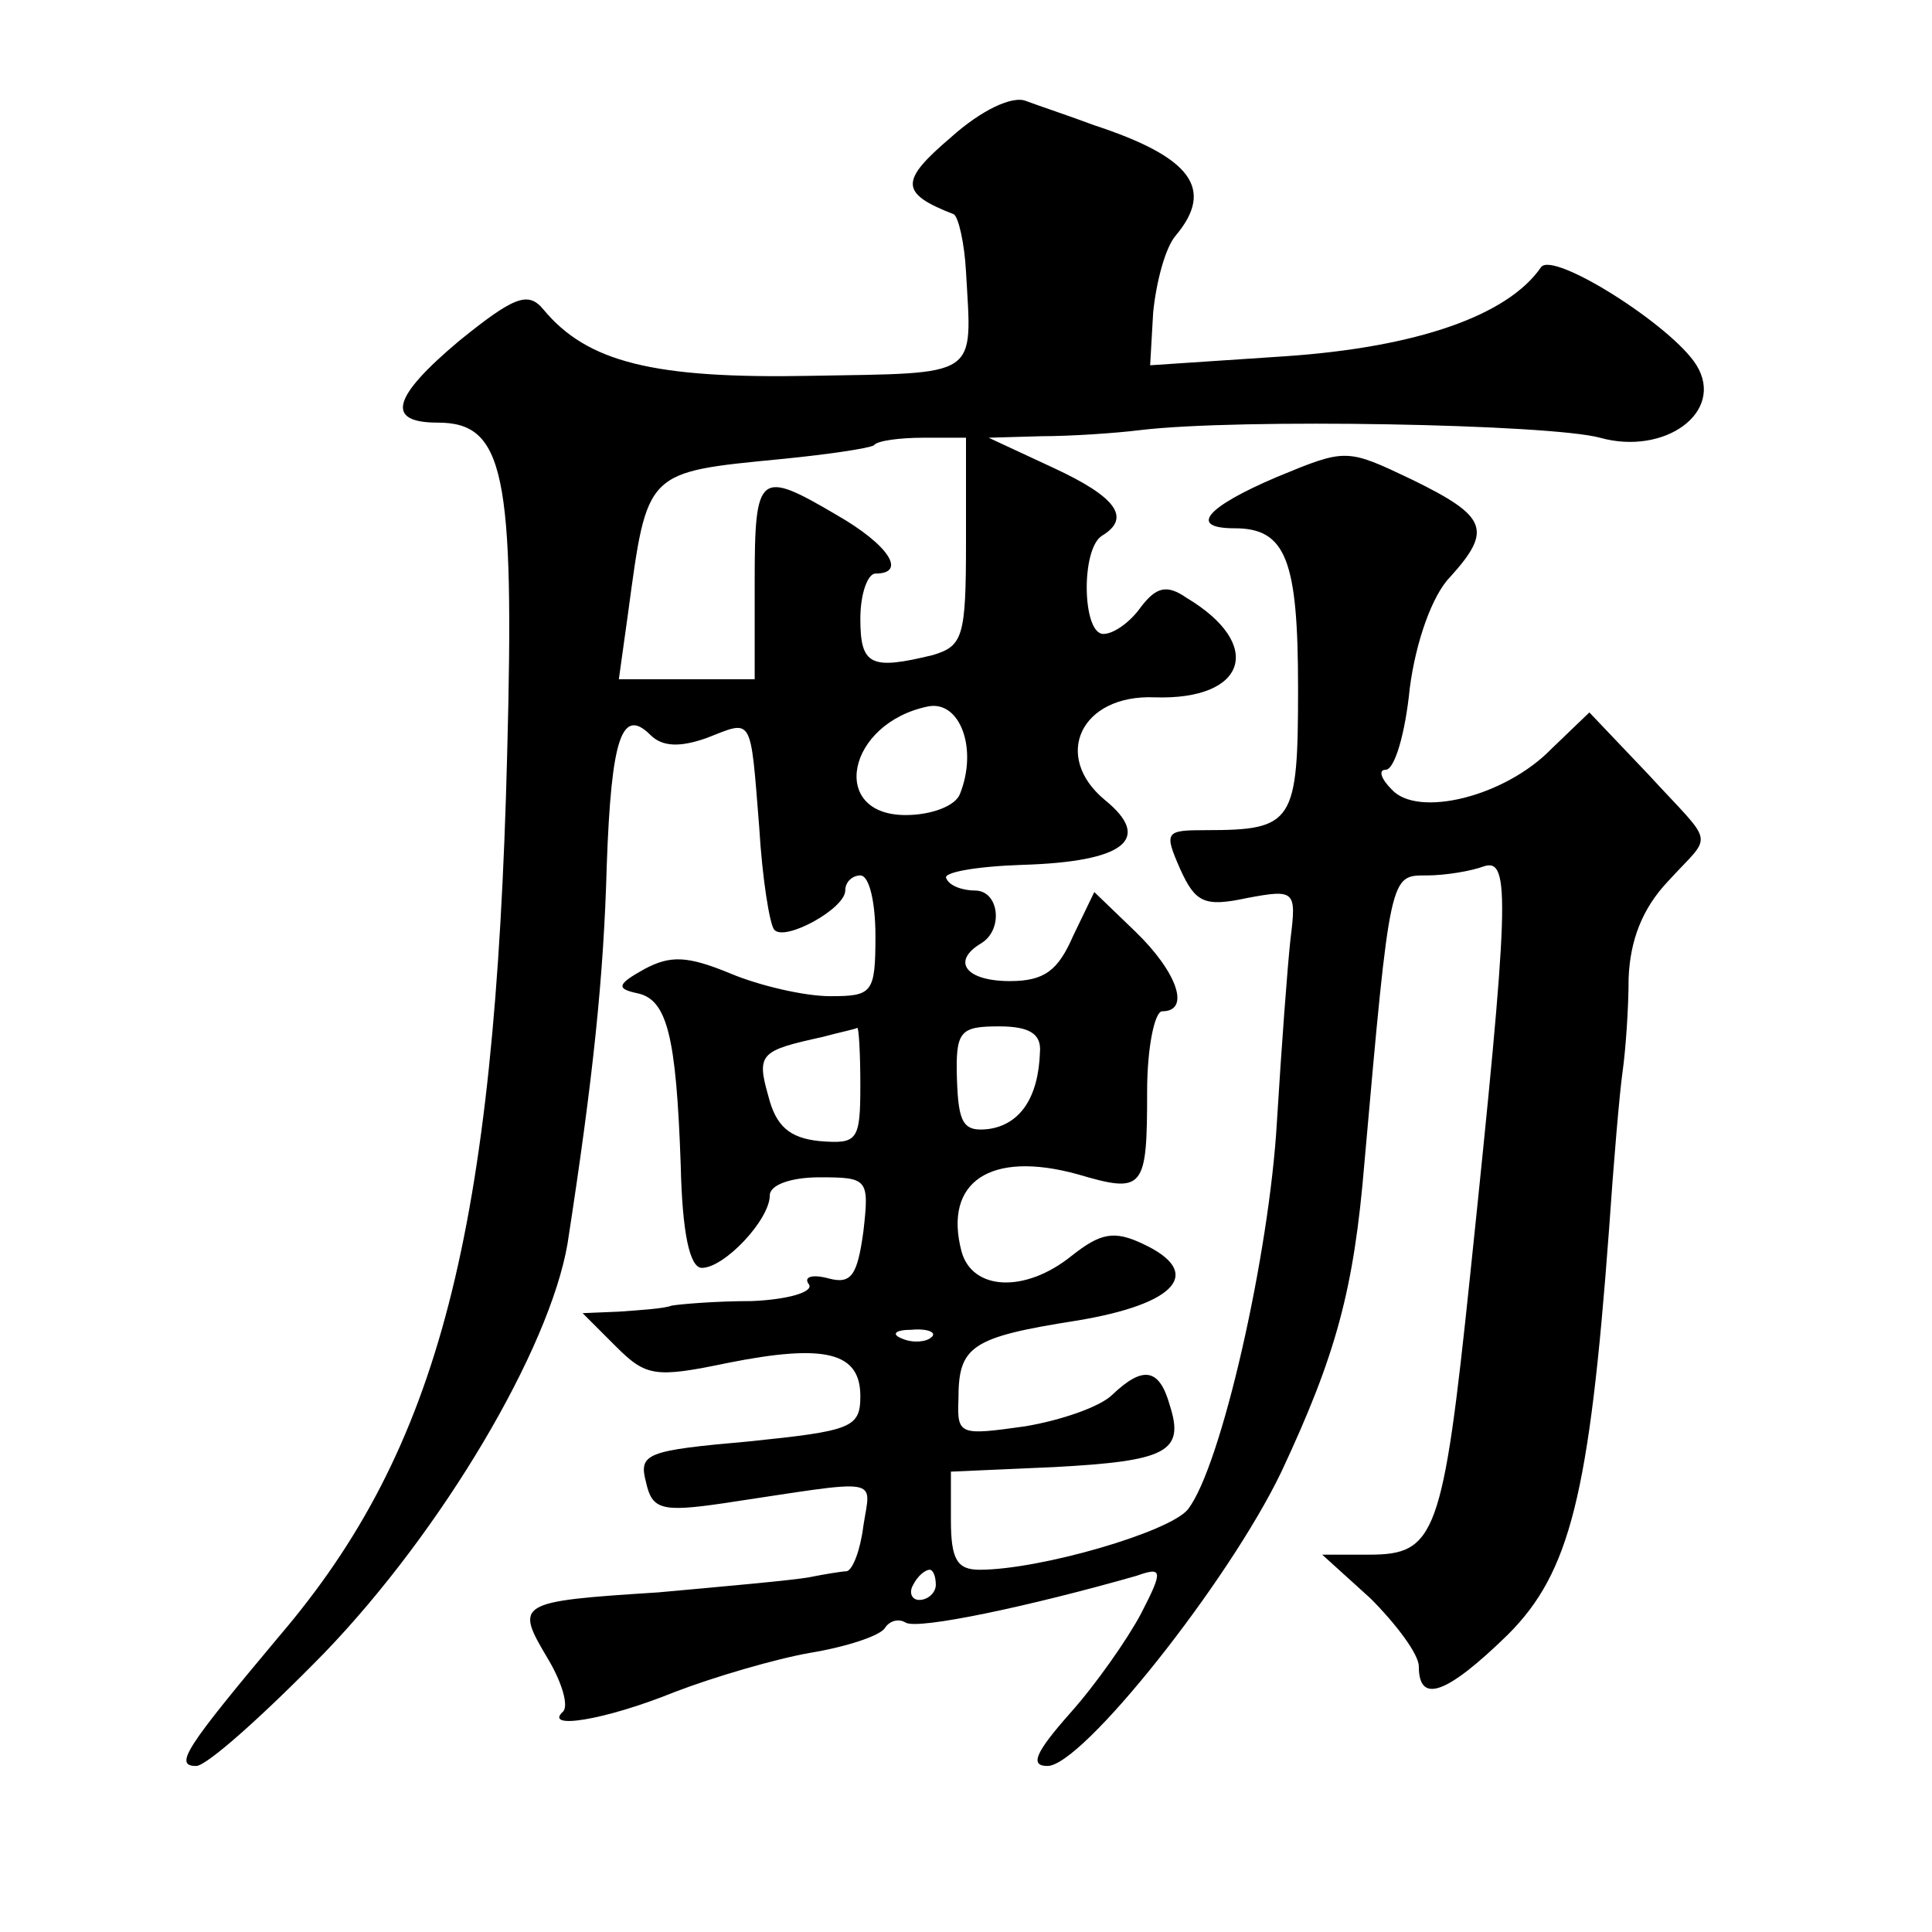
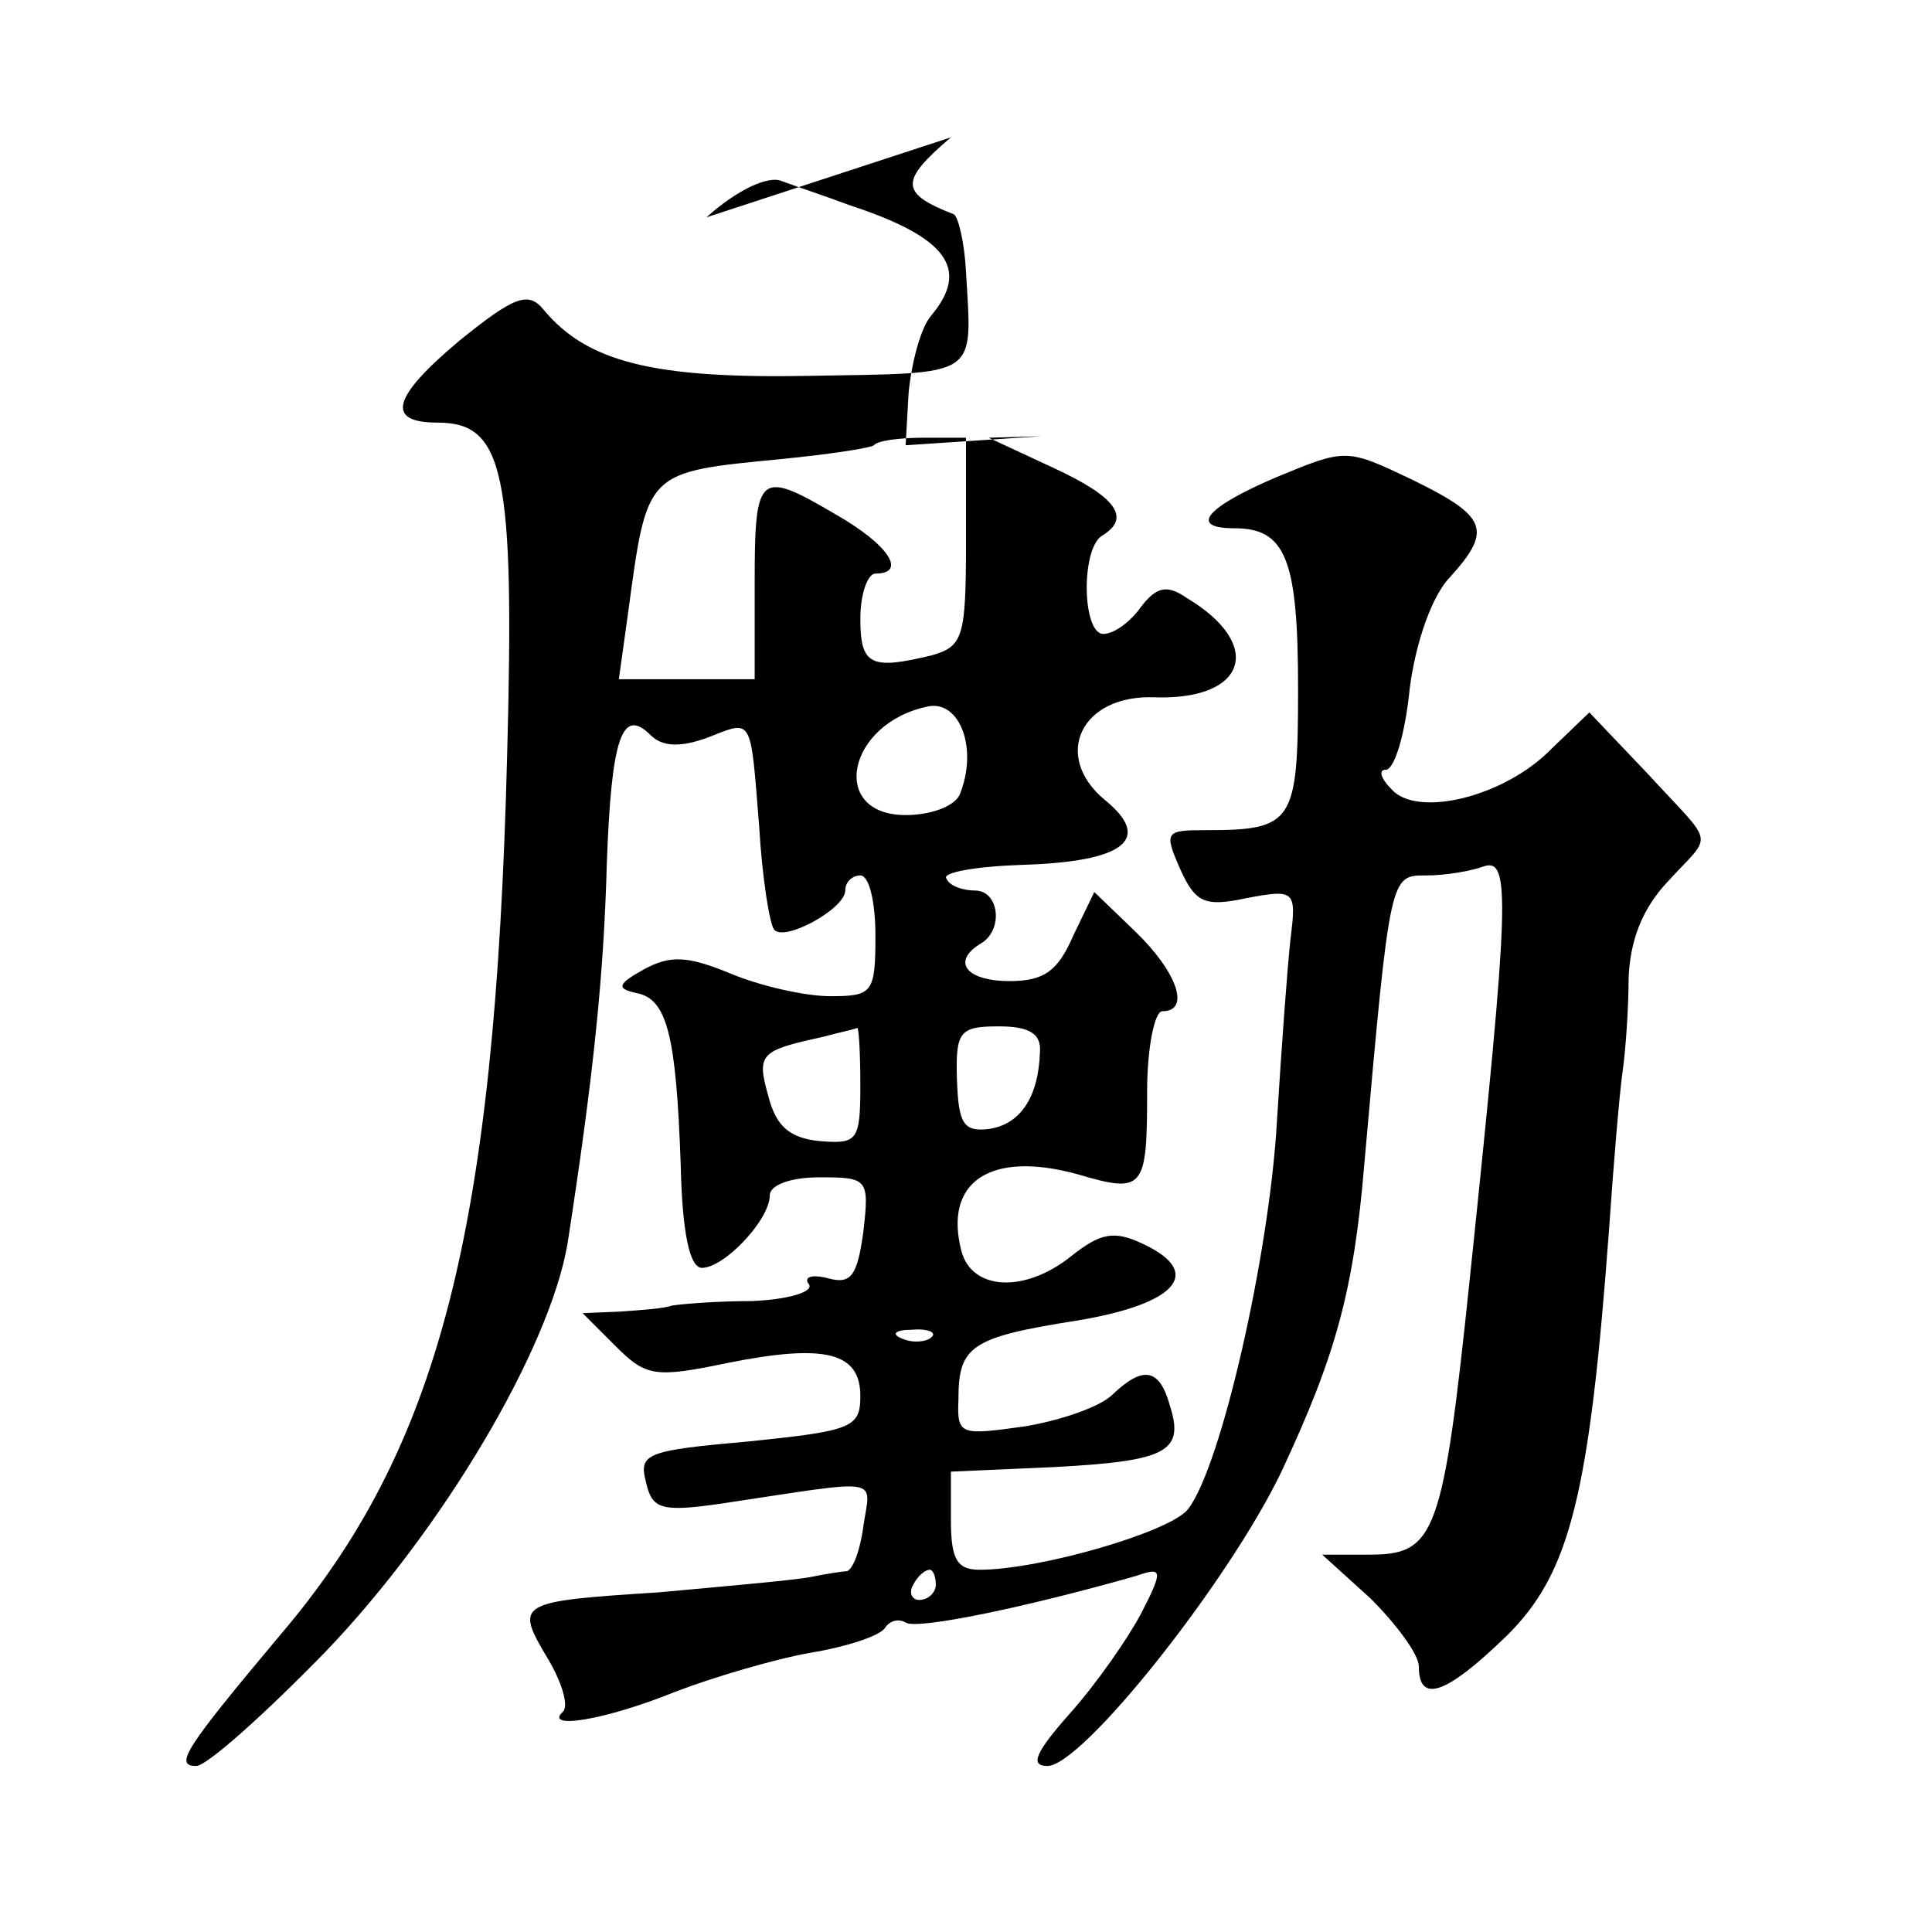
<svg xmlns="http://www.w3.org/2000/svg" version="1.0" width="128pt" height="128pt" viewBox="0 0 128 128" preserveAspectRatio="xMidYMid meet">
  <g transform="translate(0,128) scale(0.1,-0.1)" fill="#0" stroke="none">
-     <path d="M630 1189 c-34 -29 -34 -37 2 -51 3 -2 7 -19 8 -38 4 -71 10 -67 -103 -69 -104 -2 -148 9 -177 44 -10 12 -19 9 -56 -21 -44 -37 -49 -54 -14 -54 44 0 51 -33 46 -220 -8 -316 -45 -460 -151 -584 -62 -74 -70 -86 -55 -86 7 0 45 34 85 75 78 81 149 201 161 271 17 110 24 177 26 251 3 84 10 105 29 86 8 -8 20 -8 37 -2 31 12 29 16 35 -59 2 -34 7 -65 10 -68 7 -8 47 14 47 26 0 6 5 10 10 10 6 0 10 -18 10 -40 0 -38 -2 -40 -30 -40 -17 0 -47 7 -66 15 -29 12 -40 12 -57 3 -18 -10 -19 -13 -5 -16 20 -4 26 -28 29 -114 1 -45 6 -68 14 -68 15 0 45 32 45 48 0 7 14 12 33 12 32 0 33 -1 29 -36 -4 -29 -8 -35 -23 -31 -11 3 -17 1 -13 -4 3 -5 -14 -10 -38 -11 -24 0 -47 -2 -53 -3 -5 -2 -21 -3 -35 -4 l-24 -1 22 -22 c20 -20 26 -21 74 -11 65 13 88 7 88 -22 0 -21 -6 -23 -74 -30 -68 -6 -73 -8 -68 -27 4 -18 10 -20 51 -14 107 16 98 18 93 -15 -2 -16 -7 -29 -11 -30 -3 0 -15 -2 -25 -4 -11 -2 -56 -6 -100 -10 -94 -6 -95 -7 -73 -44 9 -15 14 -31 10 -35 -13 -12 27 -6 74 13 26 10 67 22 90 26 24 4 45 11 49 16 3 5 9 7 14 4 8 -5 83 11 153 31 17 6 18 4 3 -25 -9 -17 -30 -47 -47 -66 -23 -26 -27 -35 -15 -35 23 0 120 122 155 195 36 77 48 120 55 205 17 192 17 190 41 190 13 0 30 3 38 6 18 6 17 -22 -9 -271 -18 -173 -23 -185 -67 -185 l-31 0 32 -29 c17 -17 32 -37 32 -45 0 -25 18 -19 59 21 41 41 54 92 67 268 3 44 7 91 9 105 2 14 4 42 4 62 1 25 9 46 26 64 30 33 32 22 -13 71 l-39 41 -25 -24 c-31 -32 -89 -46 -106 -27 -7 7 -9 13 -4 13 6 0 13 24 16 54 4 31 15 62 27 74 28 31 24 40 -25 64 -44 21 -44 21 -90 2 -47 -20 -59 -34 -28 -34 34 0 42 -21 42 -106 0 -89 -3 -94 -61 -94 -27 0 -28 -1 -17 -26 10 -22 16 -25 44 -19 32 6 33 5 29 -27 -2 -18 -6 -72 -9 -121 -5 -88 -37 -229 -59 -257 -12 -15 -98 -40 -138 -40 -15 0 -19 7 -19 33 l0 32 68 3 c75 4 87 10 77 41 -7 25 -18 26 -38 7 -8 -8 -34 -17 -58 -21 -43 -6 -45 -6 -44 18 0 35 8 41 78 52 67 11 85 32 44 51 -19 9 -28 7 -47 -8 -31 -25 -66 -23 -73 3 -12 46 19 67 77 51 44 -13 46 -10 46 55 0 29 5 53 10 53 19 0 10 26 -18 53 l-27 26 -14 -29 c-10 -23 -19 -30 -42 -30 -29 0 -39 13 -19 25 15 9 12 35 -4 35 -8 0 -17 3 -19 8 -3 4 20 8 50 9 68 2 87 17 55 43 -35 29 -16 70 33 68 61 -2 73 35 21 66 -13 9 -20 7 -30 -6 -7 -10 -18 -18 -25 -18 -14 0 -15 56 -1 65 20 12 9 26 -32 45 l-43 20 35 1 c19 0 49 2 65 4 66 8 272 4 305 -5 43 -12 83 17 64 48 -16 26 -95 76 -103 65 -22 -32 -82 -53 -169 -59 l-90 -6 2 35 c2 20 8 43 15 51 26 31 10 52 -54 73 -16 6 -37 13 -45 16 -9 4 -30 -6 -50 -24z m10 -268 c0 -63 -2 -69 -22 -75 -41 -10 -48 -7 -48 24 0 17 5 30 10 30 21 0 9 19 -26 39 -51 30 -54 28 -54 -44 l0 -65 -45 0 -45 0 6 43 c13 96 11 94 103 103 30 3 57 7 60 9 2 3 17 5 33 5 l28 0 0 -69z m-4 -167 c-3 -8 -19 -14 -36 -14 -51 0 -39 61 15 72 21 4 33 -28 21 -58z m-66 -193 c0 -37 -2 -39 -27 -37 -20 2 -29 10 -34 30 -8 28 -5 30 36 39 11 3 21 5 23 6 1 0 2 -17 2 -38z m119 22 c-1 -30 -13 -48 -34 -51 -17 -2 -20 4 -21 33 -1 32 2 35 28 35 20 0 28 -5 27 -17z m-72 -189 c-3 -3 -12 -4 -19 -1 -8 3 -5 6 6 6 11 1 17 -2 13 -5z m3 -164 c0 -5 -5 -10 -11 -10 -5 0 -7 5 -4 10 3 6 8 10 11 10 2 0 4 -4 4 -10z" />
+     <path d="M630 1189 c-34 -29 -34 -37 2 -51 3 -2 7 -19 8 -38 4 -71 10 -67 -103 -69 -104 -2 -148 9 -177 44 -10 12 -19 9 -56 -21 -44 -37 -49 -54 -14 -54 44 0 51 -33 46 -220 -8 -316 -45 -460 -151 -584 -62 -74 -70 -86 -55 -86 7 0 45 34 85 75 78 81 149 201 161 271 17 110 24 177 26 251 3 84 10 105 29 86 8 -8 20 -8 37 -2 31 12 29 16 35 -59 2 -34 7 -65 10 -68 7 -8 47 14 47 26 0 6 5 10 10 10 6 0 10 -18 10 -40 0 -38 -2 -40 -30 -40 -17 0 -47 7 -66 15 -29 12 -40 12 -57 3 -18 -10 -19 -13 -5 -16 20 -4 26 -28 29 -114 1 -45 6 -68 14 -68 15 0 45 32 45 48 0 7 14 12 33 12 32 0 33 -1 29 -36 -4 -29 -8 -35 -23 -31 -11 3 -17 1 -13 -4 3 -5 -14 -10 -38 -11 -24 0 -47 -2 -53 -3 -5 -2 -21 -3 -35 -4 l-24 -1 22 -22 c20 -20 26 -21 74 -11 65 13 88 7 88 -22 0 -21 -6 -23 -74 -30 -68 -6 -73 -8 -68 -27 4 -18 10 -20 51 -14 107 16 98 18 93 -15 -2 -16 -7 -29 -11 -30 -3 0 -15 -2 -25 -4 -11 -2 -56 -6 -100 -10 -94 -6 -95 -7 -73 -44 9 -15 14 -31 10 -35 -13 -12 27 -6 74 13 26 10 67 22 90 26 24 4 45 11 49 16 3 5 9 7 14 4 8 -5 83 11 153 31 17 6 18 4 3 -25 -9 -17 -30 -47 -47 -66 -23 -26 -27 -35 -15 -35 23 0 120 122 155 195 36 77 48 120 55 205 17 192 17 190 41 190 13 0 30 3 38 6 18 6 17 -22 -9 -271 -18 -173 -23 -185 -67 -185 l-31 0 32 -29 c17 -17 32 -37 32 -45 0 -25 18 -19 59 21 41 41 54 92 67 268 3 44 7 91 9 105 2 14 4 42 4 62 1 25 9 46 26 64 30 33 32 22 -13 71 l-39 41 -25 -24 c-31 -32 -89 -46 -106 -27 -7 7 -9 13 -4 13 6 0 13 24 16 54 4 31 15 62 27 74 28 31 24 40 -25 64 -44 21 -44 21 -90 2 -47 -20 -59 -34 -28 -34 34 0 42 -21 42 -106 0 -89 -3 -94 -61 -94 -27 0 -28 -1 -17 -26 10 -22 16 -25 44 -19 32 6 33 5 29 -27 -2 -18 -6 -72 -9 -121 -5 -88 -37 -229 -59 -257 -12 -15 -98 -40 -138 -40 -15 0 -19 7 -19 33 l0 32 68 3 c75 4 87 10 77 41 -7 25 -18 26 -38 7 -8 -8 -34 -17 -58 -21 -43 -6 -45 -6 -44 18 0 35 8 41 78 52 67 11 85 32 44 51 -19 9 -28 7 -47 -8 -31 -25 -66 -23 -73 3 -12 46 19 67 77 51 44 -13 46 -10 46 55 0 29 5 53 10 53 19 0 10 26 -18 53 l-27 26 -14 -29 c-10 -23 -19 -30 -42 -30 -29 0 -39 13 -19 25 15 9 12 35 -4 35 -8 0 -17 3 -19 8 -3 4 20 8 50 9 68 2 87 17 55 43 -35 29 -16 70 33 68 61 -2 73 35 21 66 -13 9 -20 7 -30 -6 -7 -10 -18 -18 -25 -18 -14 0 -15 56 -1 65 20 12 9 26 -32 45 l-43 20 35 1 l-90 -6 2 35 c2 20 8 43 15 51 26 31 10 52 -54 73 -16 6 -37 13 -45 16 -9 4 -30 -6 -50 -24z m10 -268 c0 -63 -2 -69 -22 -75 -41 -10 -48 -7 -48 24 0 17 5 30 10 30 21 0 9 19 -26 39 -51 30 -54 28 -54 -44 l0 -65 -45 0 -45 0 6 43 c13 96 11 94 103 103 30 3 57 7 60 9 2 3 17 5 33 5 l28 0 0 -69z m-4 -167 c-3 -8 -19 -14 -36 -14 -51 0 -39 61 15 72 21 4 33 -28 21 -58z m-66 -193 c0 -37 -2 -39 -27 -37 -20 2 -29 10 -34 30 -8 28 -5 30 36 39 11 3 21 5 23 6 1 0 2 -17 2 -38z m119 22 c-1 -30 -13 -48 -34 -51 -17 -2 -20 4 -21 33 -1 32 2 35 28 35 20 0 28 -5 27 -17z m-72 -189 c-3 -3 -12 -4 -19 -1 -8 3 -5 6 6 6 11 1 17 -2 13 -5z m3 -164 c0 -5 -5 -10 -11 -10 -5 0 -7 5 -4 10 3 6 8 10 11 10 2 0 4 -4 4 -10z" />
  </g>
</svg>